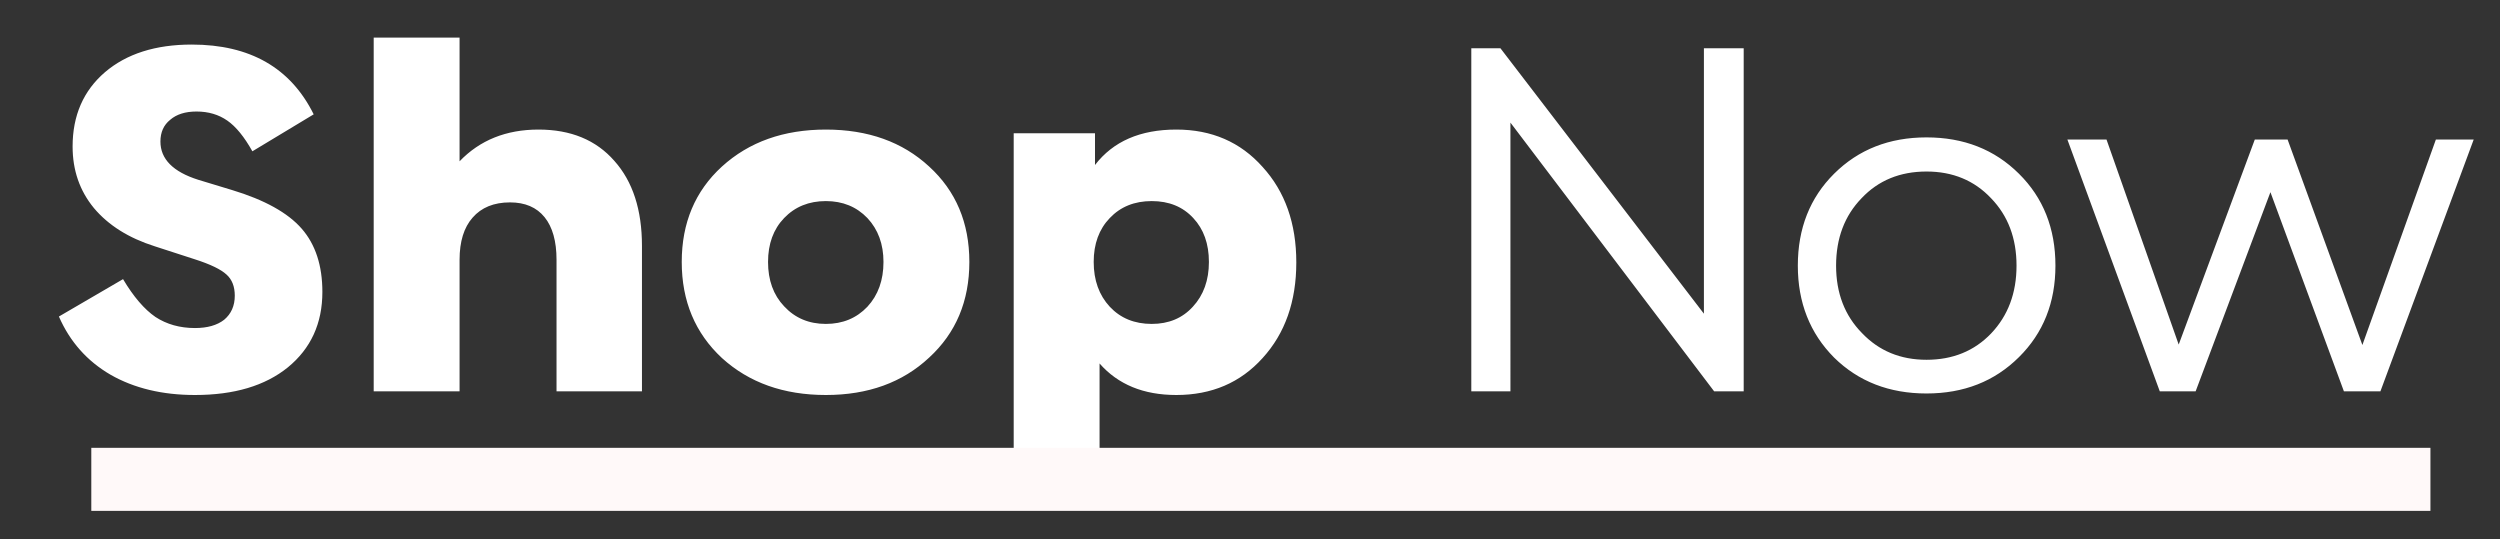
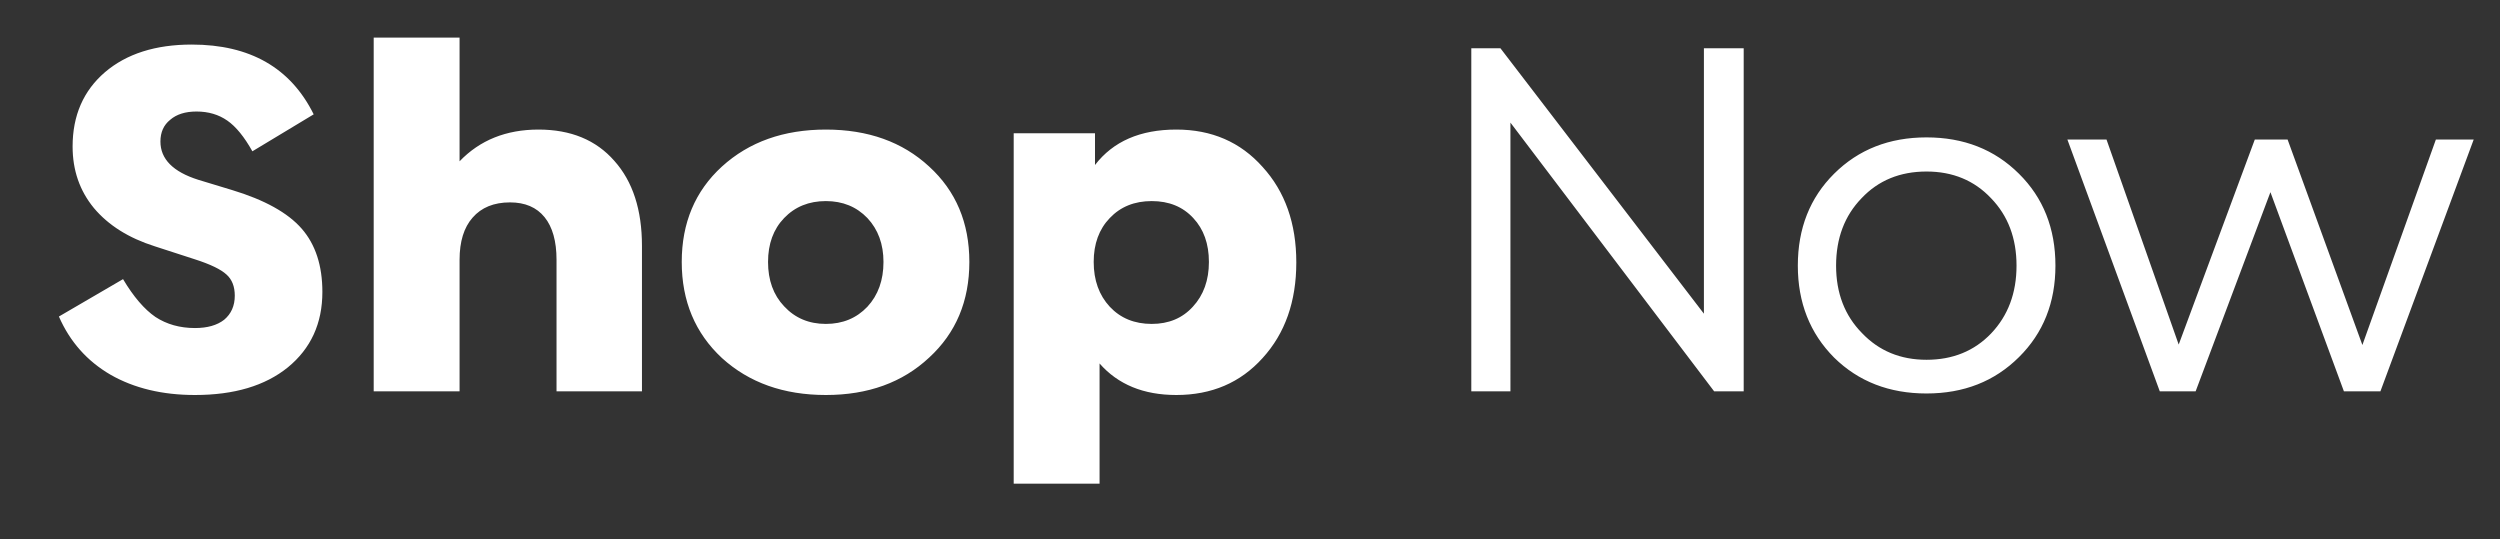
<svg xmlns="http://www.w3.org/2000/svg" version="1.2" viewBox="0 0 1150 248" width="1150" height="248">
  <rect x="0" y="0" width="1150" height="248" fill="#333333" stroke="none" />
  <title>New Project</title>
  <style>
		.s0 { fill: #ffffff } 
		.s1 { fill: #fff9f9 } 
	</style>
-   <path id="Shop Now" class="s0" aria-label="Shop Now" d="m27.1 145.6l29.5-17.2q7.2 12.1 14.9 17.4 7.8 5.1 18.2 5.1 8.5 0 13.4-3.8 4.9-4.1 4.9-11.1 0-6.3-3.8-9.7-3.9-3.6-14.5-7l-18.5-6q-18-5.7-28-17.6-9.8-11.9-9.8-28.3 0-21.4 14.9-34.2 14.9-12.7 39.9-12.7 40.2 0 56.1 32.1l-28.2 17q-5.6-10-11.5-14.1-6-4.2-14.2-4.2-7.7 0-12.1 3.8-4.5 3.6-4.5 10 0 12.1 17.4 17.6l15.5 4.7q22.5 6.8 32.1 17.8 9.5 10.9 9.5 29.1 0 21.7-15.9 34.7-15.7 12.7-42.7 12.7-22.5 0-38.8-9.3-16.2-9.4-23.8-26.8zm144.8-128.3h39.5v56.9q14-14.6 36.3-14.6 22.3 0 34.9 14.4 12.7 14.2 12.7 39.1v66.9h-39.3v-60.5q0-12.8-5.5-19.6-5.5-6.8-15.9-6.8-11.1 0-17.2 7-6 6.8-6 19.4v60.5h-39.5zm141.7 103.2q0-27 18.5-43.9 18.7-17 47.8-17 29.1 0 47.5 17 18.5 16.9 18.5 43.9 0 27-18.5 44-18.4 17.2-47.5 17.2-29.1 0-47.8-17-18.5-17.2-18.5-44.2zm39.7 0q0 12.6 7.4 20.4 7.5 8.1 19.2 8.1 11.6 0 19.1-7.9 7.4-8 7.4-20.6 0-12.3-7.4-20.2-7.5-7.8-19.1-7.8-11.7 0-19.2 7.8-7.4 7.7-7.4 20.2zm113 102v-161.2h37.4v14.6q12.5-16.3 37.4-16.3 24.4 0 39.7 17.2 15.5 17 15.5 43.9 0 27-15.5 44-15.3 17-39.7 17-22.6 0-35.3-14.5v55.3zm36.8-102q0 12.6 7.4 20.6 7.4 7.9 19.3 7.9 11.7 0 18.9-7.9 7.4-8 7.4-20.6 0-12.5-7.2-20.2-7.2-7.8-19.1-7.8-11.9 0-19.3 7.8-7.4 7.7-7.4 20.2zm191.7 59.5h-18v-157.8h13.4l93.6 122.1v-122.1h18.3v157.8h-13.6l-93.7-123.6zm132.2-57.8q0-25.7 16.7-42.3 16.8-16.7 42.5-16.7 25.7 0 42.5 16.7 16.8 16.6 16.8 42.3 0 25.5-16.8 42.1-16.8 16.7-42.5 16.7-25.7 0-42.5-16.5-16.7-16.8-16.7-42.3zm17.6 0q0 18.9 11.9 31 11.7 12.3 29.7 12.3 18.1 0 29.7-12.1 11.7-12.3 11.7-31.2 0-18.9-11.7-31-11.6-12.3-29.7-12.3-18.3 0-29.9 12.3-11.7 12.1-11.7 31zm106.4-58h18l33.2 94.3 35-94.3h15.1l34.4 94.5 33.8-94.5h17.4l-42.9 115.8h-16.8l-33.8-91.6-34.4 91.6h-16.5z" />
-   <path id="Shape 1" class="s1" d="m1118 206v29h-1076v-29z" />
+   <path id="Shop Now" class="s0" aria-label="Shop Now" d="m27.1 145.6l29.5-17.2q7.2 12.1 14.9 17.4 7.8 5.1 18.2 5.1 8.5 0 13.4-3.8 4.9-4.1 4.9-11.1 0-6.3-3.8-9.7-3.9-3.6-14.5-7l-18.5-6q-18-5.7-28-17.6-9.8-11.9-9.8-28.3 0-21.4 14.9-34.2 14.9-12.7 39.9-12.7 40.2 0 56.1 32.1l-28.2 17q-5.6-10-11.5-14.1-6-4.2-14.2-4.2-7.7 0-12.1 3.8-4.5 3.6-4.5 10 0 12.1 17.4 17.6l15.5 4.7q22.5 6.8 32.1 17.8 9.5 10.9 9.5 29.1 0 21.7-15.9 34.7-15.7 12.7-42.7 12.7-22.5 0-38.8-9.3-16.2-9.4-23.8-26.8zm144.8-128.3h39.5v56.9q14-14.6 36.3-14.6 22.3 0 34.9 14.4 12.7 14.2 12.7 39.1v66.9h-39.3v-60.5q0-12.8-5.5-19.6-5.5-6.8-15.9-6.8-11.1 0-17.2 7-6 6.8-6 19.4v60.5h-39.5zm141.7 103.2q0-27 18.5-43.9 18.7-17 47.8-17 29.1 0 47.5 17 18.5 16.9 18.5 43.9 0 27-18.5 44-18.4 17.2-47.5 17.2-29.1 0-47.8-17-18.5-17.2-18.5-44.2zm39.7 0q0 12.6 7.4 20.4 7.5 8.1 19.2 8.1 11.6 0 19.1-7.9 7.4-8 7.4-20.6 0-12.3-7.4-20.2-7.5-7.8-19.1-7.8-11.7 0-19.2 7.8-7.4 7.7-7.4 20.2zm113 102v-161.2h37.4v14.6q12.5-16.3 37.4-16.3 24.4 0 39.7 17.2 15.5 17 15.5 43.9 0 27-15.5 44-15.3 17-39.7 17-22.6 0-35.3-14.5v55.3zm36.8-102q0 12.6 7.4 20.6 7.4 7.9 19.3 7.9 11.7 0 18.9-7.9 7.4-8 7.4-20.6 0-12.5-7.2-20.2-7.2-7.8-19.1-7.8-11.9 0-19.3 7.8-7.4 7.7-7.4 20.2zm191.7 59.5h-18v-157.8h13.4l93.6 122.1v-122.1h18.3v157.8h-13.6l-93.7-123.6zm132.2-57.8q0-25.7 16.7-42.3 16.8-16.7 42.5-16.7 25.7 0 42.5 16.7 16.8 16.6 16.8 42.3 0 25.5-16.8 42.1-16.8 16.7-42.5 16.7-25.7 0-42.5-16.5-16.7-16.8-16.7-42.3zm17.6 0q0 18.9 11.9 31 11.7 12.3 29.7 12.3 18.1 0 29.7-12.1 11.7-12.3 11.7-31.2 0-18.9-11.7-31-11.6-12.3-29.7-12.3-18.3 0-29.9 12.3-11.7 12.1-11.7 31zm106.4-58h18l33.2 94.3 35-94.3h15.1l34.4 94.5 33.8-94.5h17.4l-42.9 115.8h-16.8l-33.8-91.6-34.4 91.6h-16.5" />
</svg>